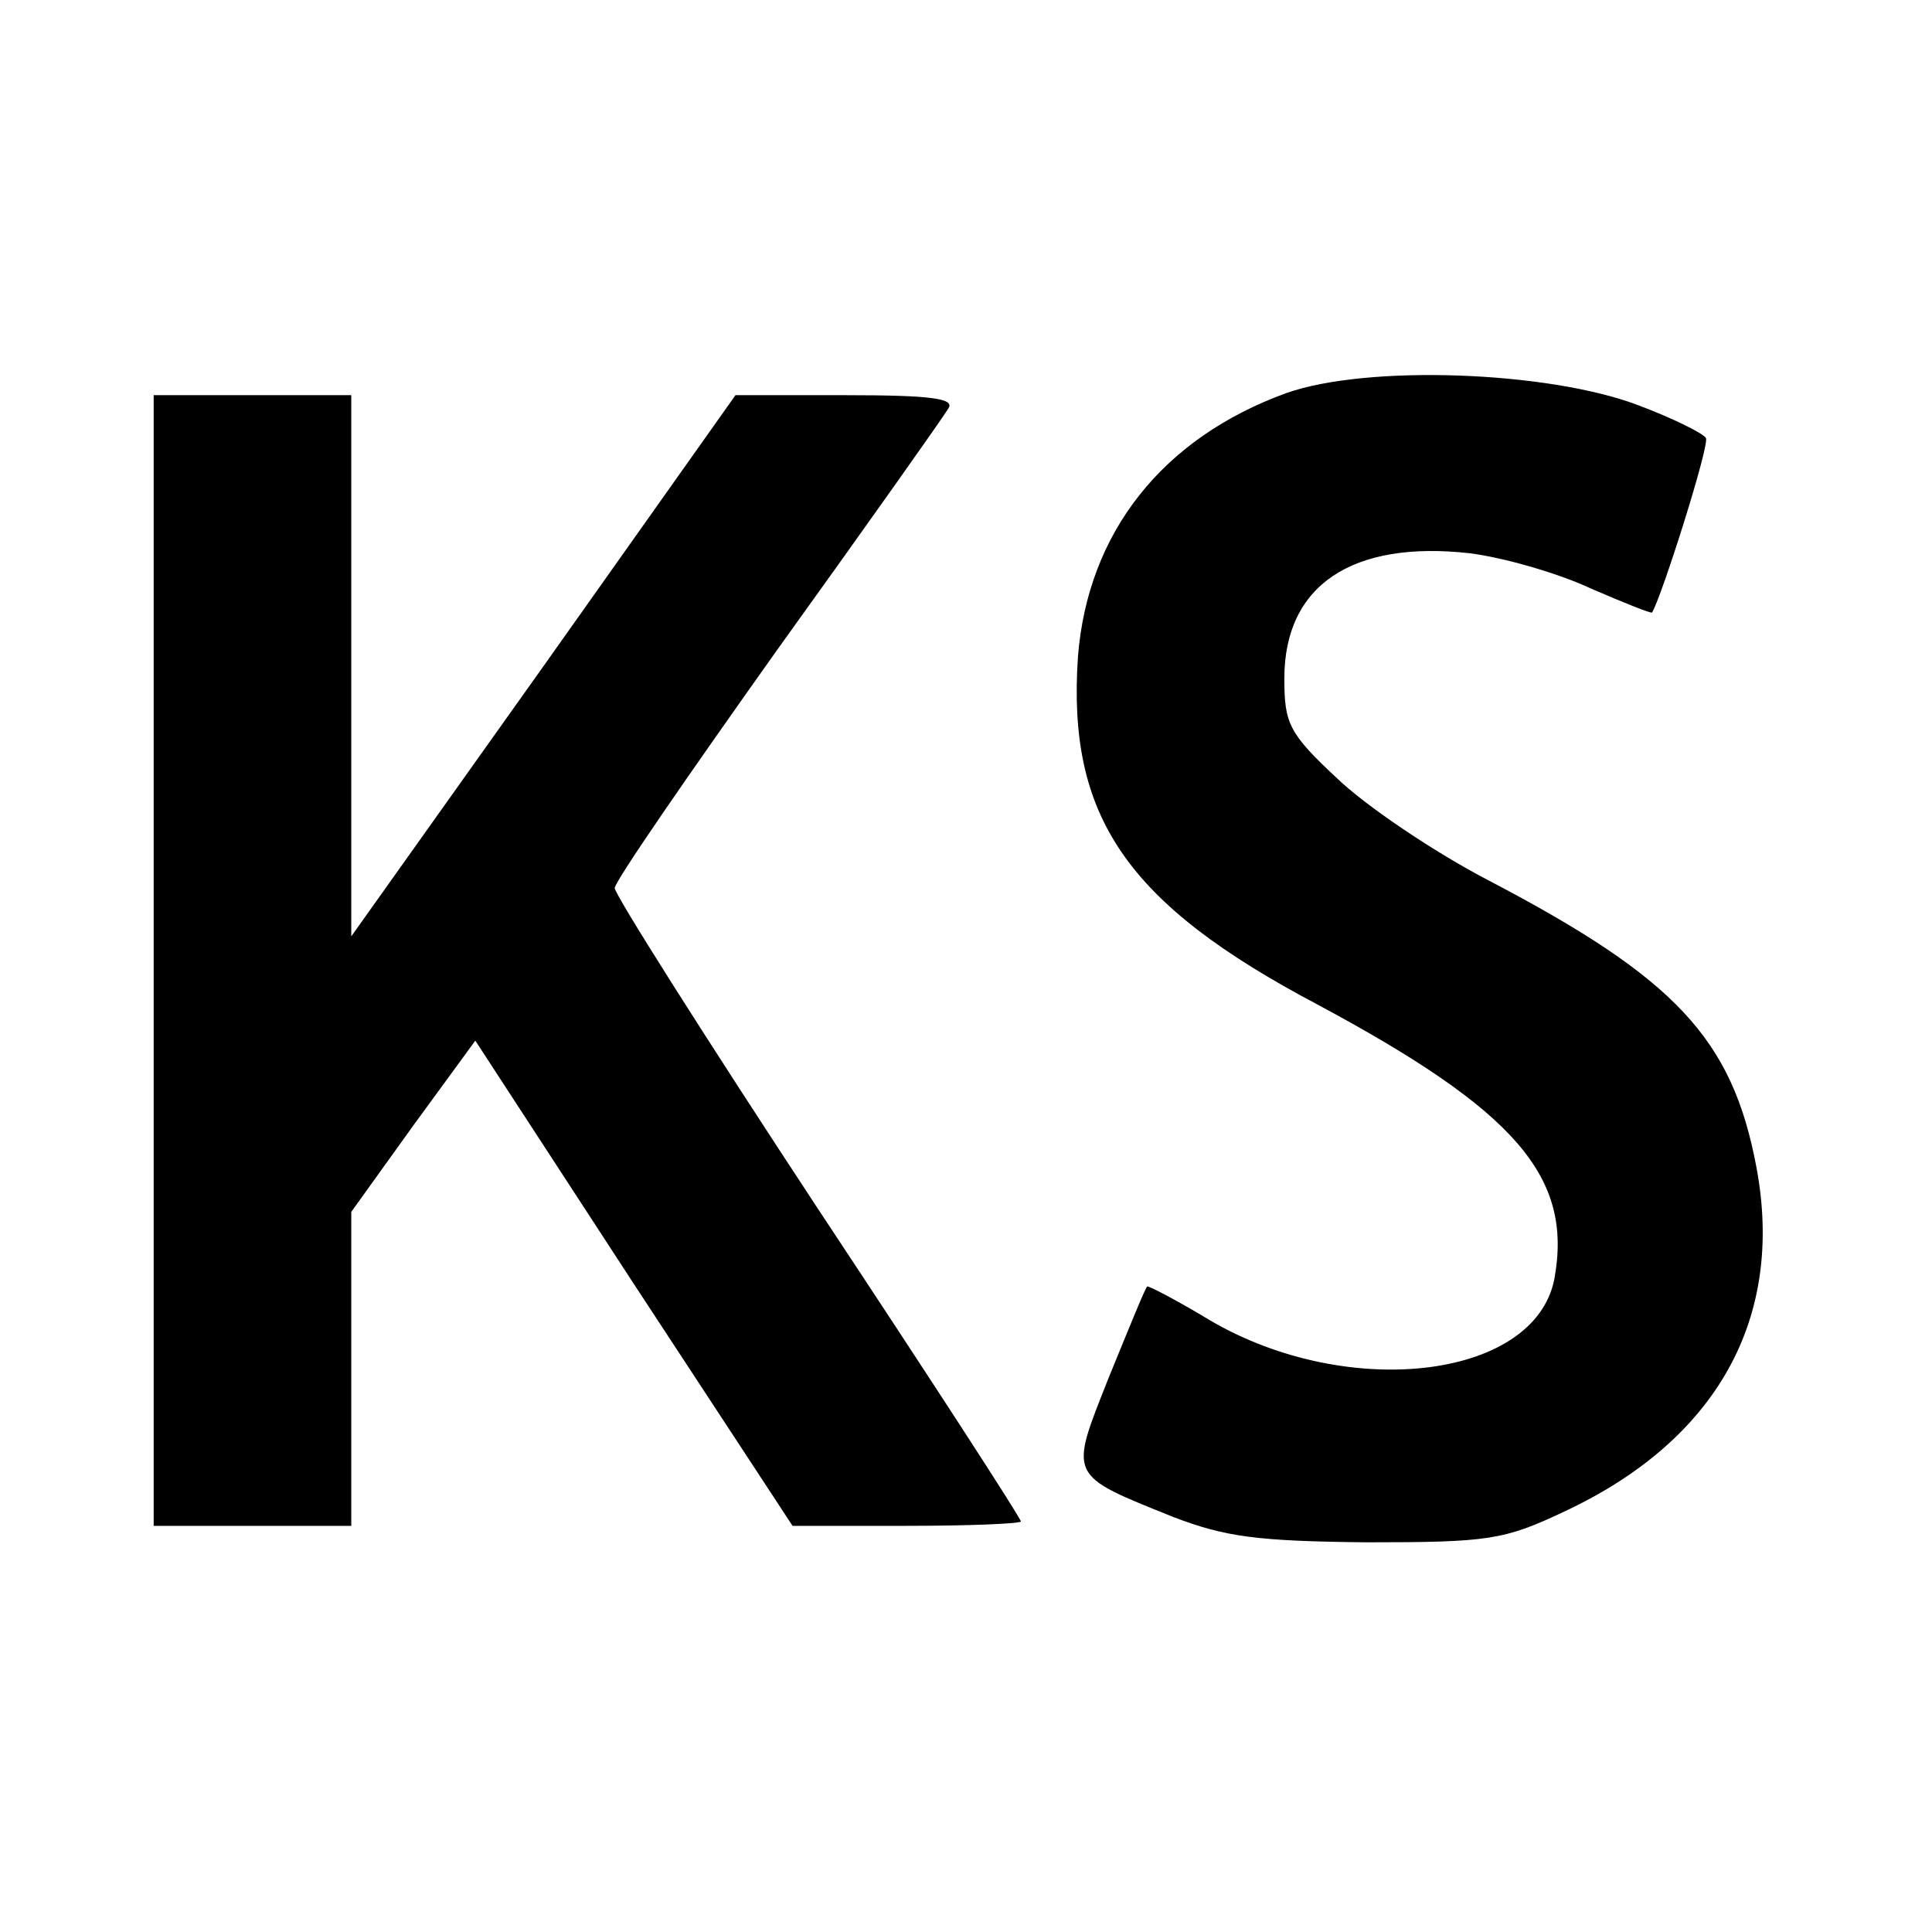
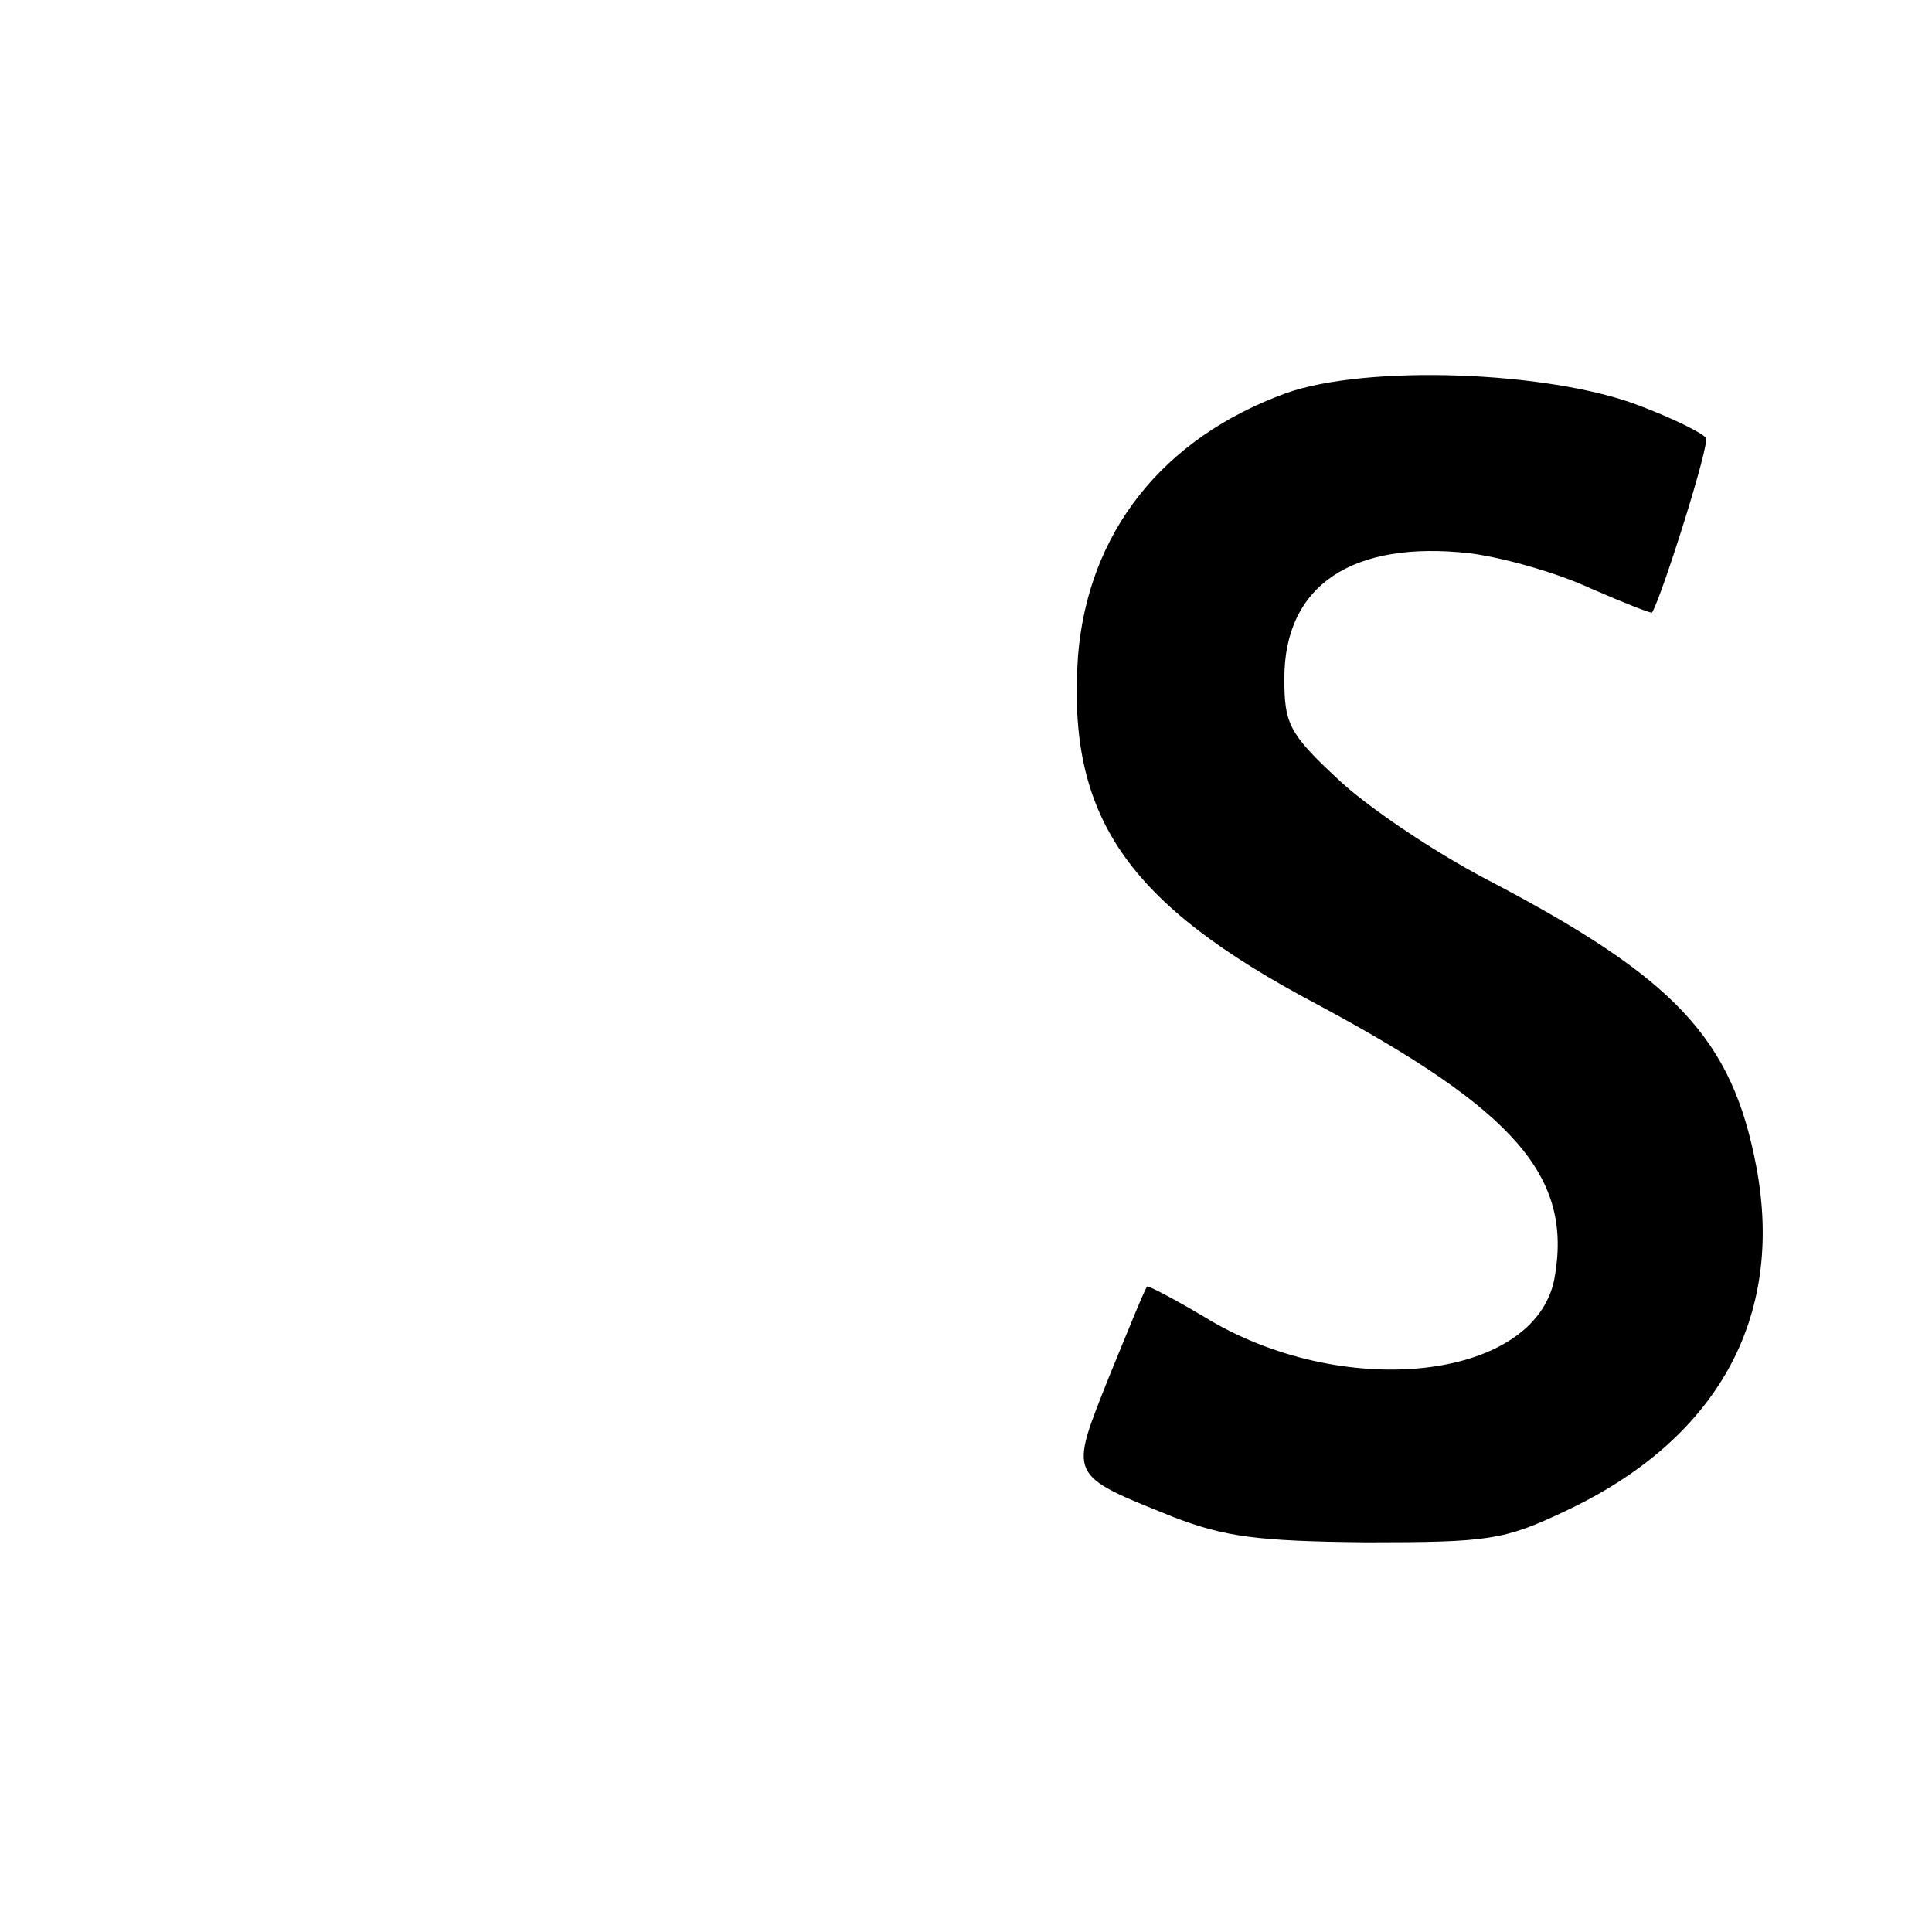
<svg xmlns="http://www.w3.org/2000/svg" version="1.0" width="176pt" height="176pt" viewBox="0 0 176 176" preserveAspectRatio="xMidYMid meet">
  <g transform="translate(0,176) scale(0.1,-0.1)" fill="#000000" stroke="none">
    <path d="M1172 1402 c-113 -41 -181 -127 -190 -240 -10 -146 44 -225 218 -317 181 -97 233 -157 216 -250 -18 -93 -194 -112 -320 -34 -27 16 -50 28 -51 27 -2 -2 -17 -39 -35 -83 -36 -91 -38 -88 59 -127 47 -18 76 -22 176 -23 111 0 125 2 180 28 139 65 201 176 175 314 -22 117 -74 172 -244 261 -50 26 -112 68 -138 93 -44 41 -48 50 -48 91 0 85 62 126 169 114 31 -4 80 -18 110 -32 30 -13 55 -23 56 -22 9 15 53 154 49 159 -2 4 -30 18 -62 30 -82 31 -246 37 -320 11z" />
-     <path d="M140 885 l0 -515 90 0 90 0 0 143 0 143 56 78 57 78 144 -221 145 -221 104 0 c57 0 104 2 104 4 0 3 -83 131 -185 285 -102 155 -185 286 -185 292 0 6 67 103 148 217 82 114 152 213 156 220 6 9 -16 12 -93 12 l-101 0 -175 -247 -175 -246 0 246 0 247 -90 0 -90 0 0 -515z" />
  </g>
</svg>